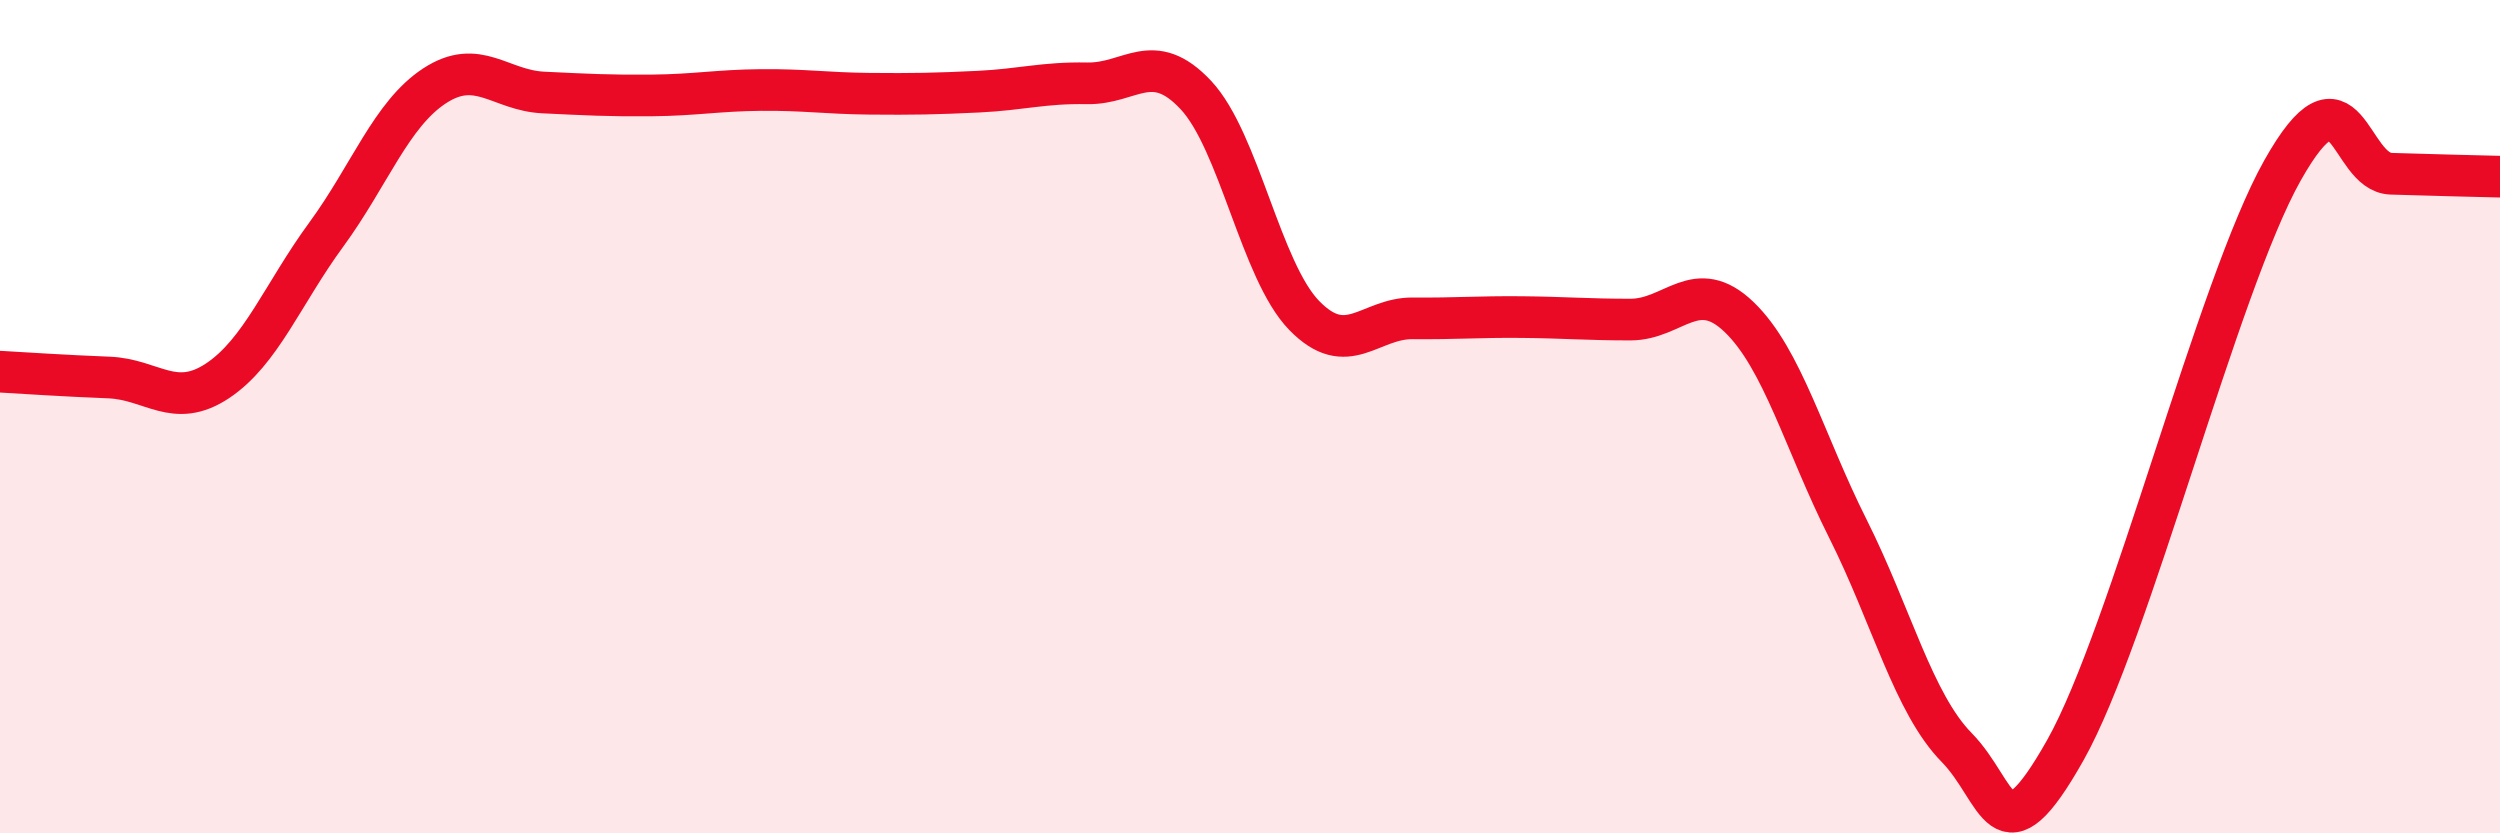
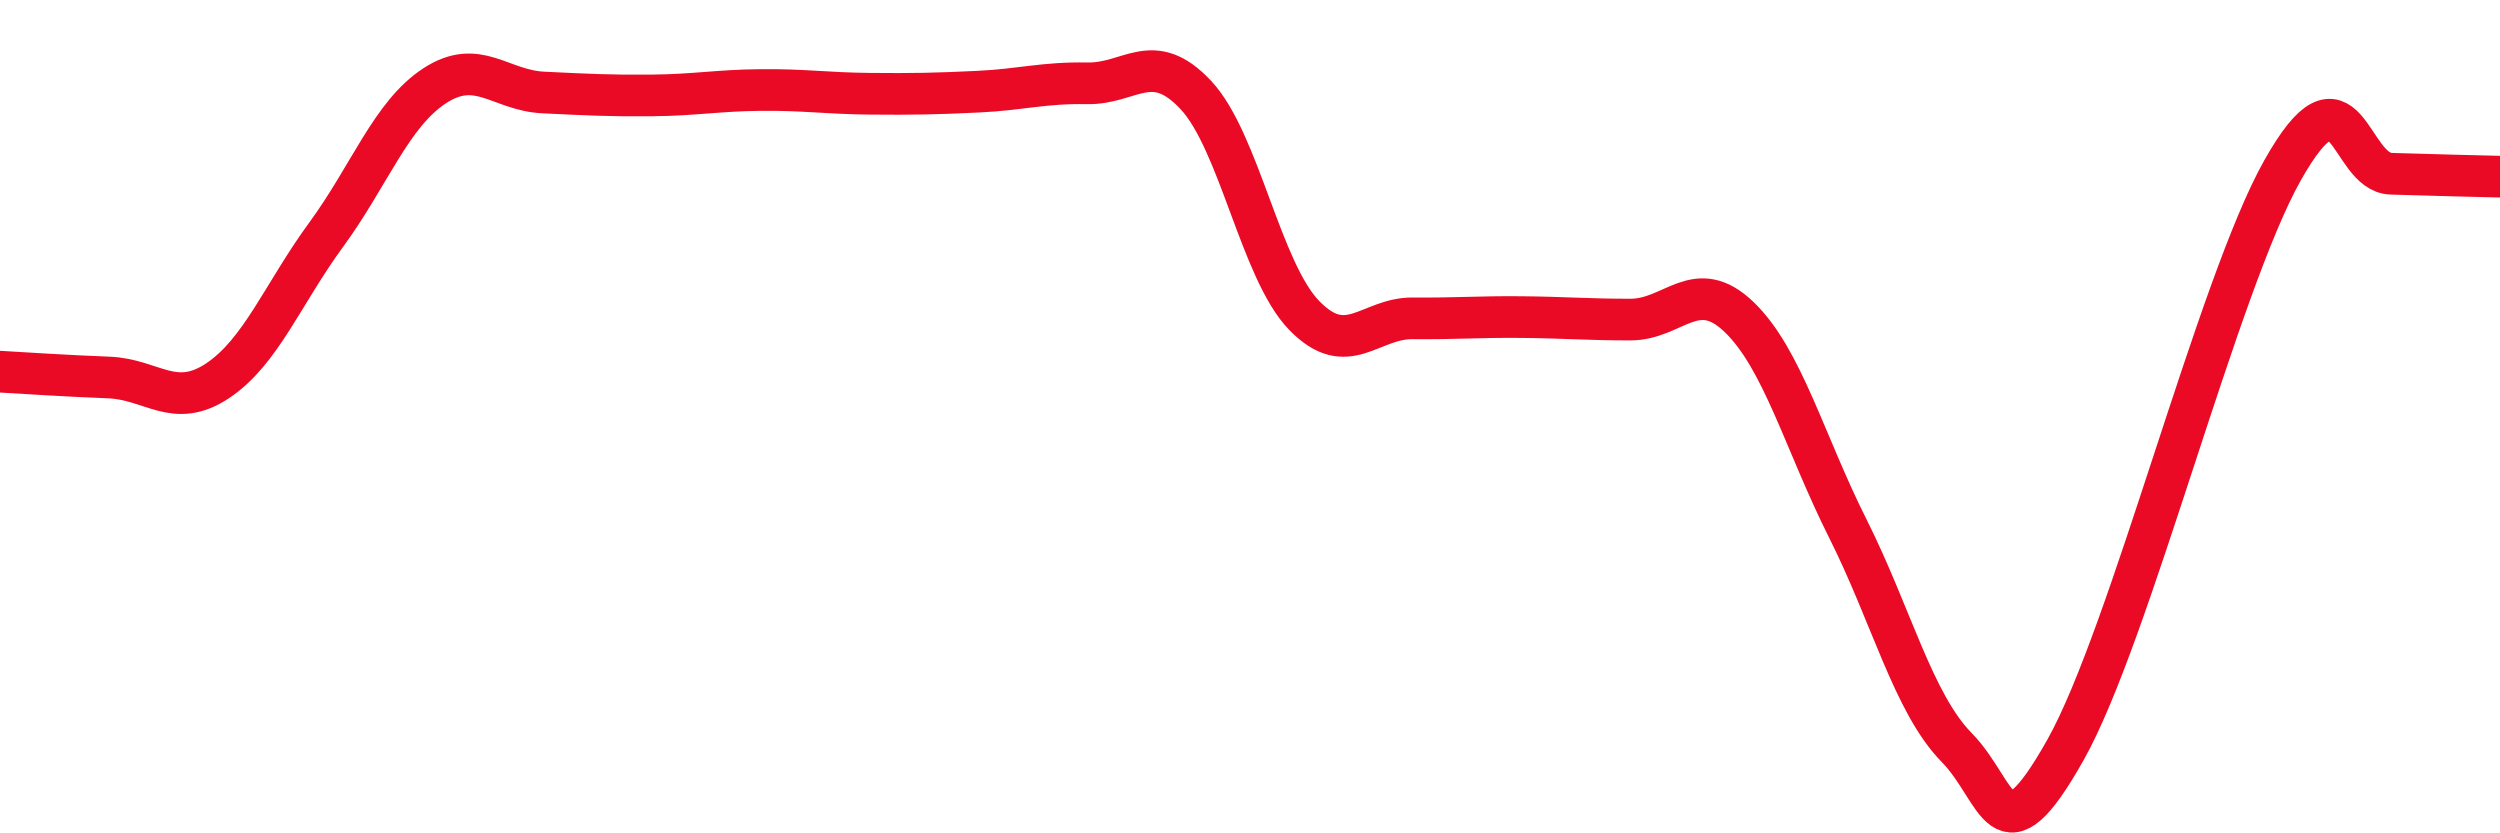
<svg xmlns="http://www.w3.org/2000/svg" width="60" height="20" viewBox="0 0 60 20">
-   <path d="M 0,8.92 C 0.52,8.95 1.57,9.02 2.61,9.06 C 3.65,9.1 4.18,9.83 5.22,9.14 C 6.26,8.45 6.79,7.05 7.83,5.63 C 8.87,4.21 9.39,2.74 10.43,2.06 C 11.47,1.38 12,2.17 13.04,2.22 C 14.08,2.27 14.61,2.3 15.65,2.29 C 16.69,2.28 17.22,2.17 18.26,2.16 C 19.3,2.15 19.83,2.24 20.87,2.25 C 21.91,2.26 22.44,2.25 23.48,2.2 C 24.52,2.15 25.05,1.98 26.09,2 C 27.13,2.02 27.66,1.17 28.7,2.28 C 29.74,3.39 30.26,6.5 31.3,7.57 C 32.34,8.64 32.87,7.63 33.91,7.64 C 34.95,7.65 35.48,7.6 36.52,7.61 C 37.56,7.62 38.09,7.67 39.13,7.67 C 40.17,7.67 40.7,6.61 41.74,7.61 C 42.78,8.61 43.31,10.62 44.35,12.69 C 45.39,14.76 45.92,16.88 46.96,17.94 C 48,19 48.01,20.77 49.57,18 C 51.13,15.23 53.22,6.86 54.78,4.09 C 56.34,1.32 56.35,4.14 57.39,4.17 C 58.43,4.2 59.48,4.23 60,4.24L60 20L0 20Z" fill="#EB0A25" opacity="0.1" stroke-linecap="round" stroke-linejoin="round" />
  <path d="M 0,8.92 C 0.52,8.95 1.57,9.02 2.61,9.06 C 3.65,9.1 4.18,9.83 5.22,9.14 C 6.26,8.45 6.79,7.05 7.83,5.63 C 8.87,4.21 9.39,2.74 10.43,2.06 C 11.47,1.38 12,2.17 13.04,2.22 C 14.08,2.27 14.61,2.3 15.65,2.29 C 16.69,2.28 17.22,2.17 18.26,2.16 C 19.3,2.15 19.83,2.24 20.87,2.25 C 21.91,2.26 22.44,2.25 23.48,2.2 C 24.52,2.15 25.05,1.98 26.09,2 C 27.13,2.02 27.66,1.17 28.7,2.28 C 29.74,3.39 30.26,6.5 31.3,7.57 C 32.34,8.64 32.87,7.63 33.91,7.64 C 34.95,7.65 35.48,7.6 36.52,7.61 C 37.56,7.62 38.09,7.67 39.13,7.67 C 40.17,7.67 40.7,6.61 41.74,7.61 C 42.78,8.61 43.31,10.62 44.35,12.69 C 45.39,14.76 45.92,16.88 46.96,17.94 C 48,19 48.01,20.77 49.57,18 C 51.13,15.23 53.22,6.86 54.78,4.09 C 56.34,1.32 56.35,4.14 57.39,4.17 C 58.43,4.2 59.48,4.23 60,4.24" stroke="#EB0A25" stroke-width="1" fill="none" stroke-linecap="round" stroke-linejoin="round" />
</svg>